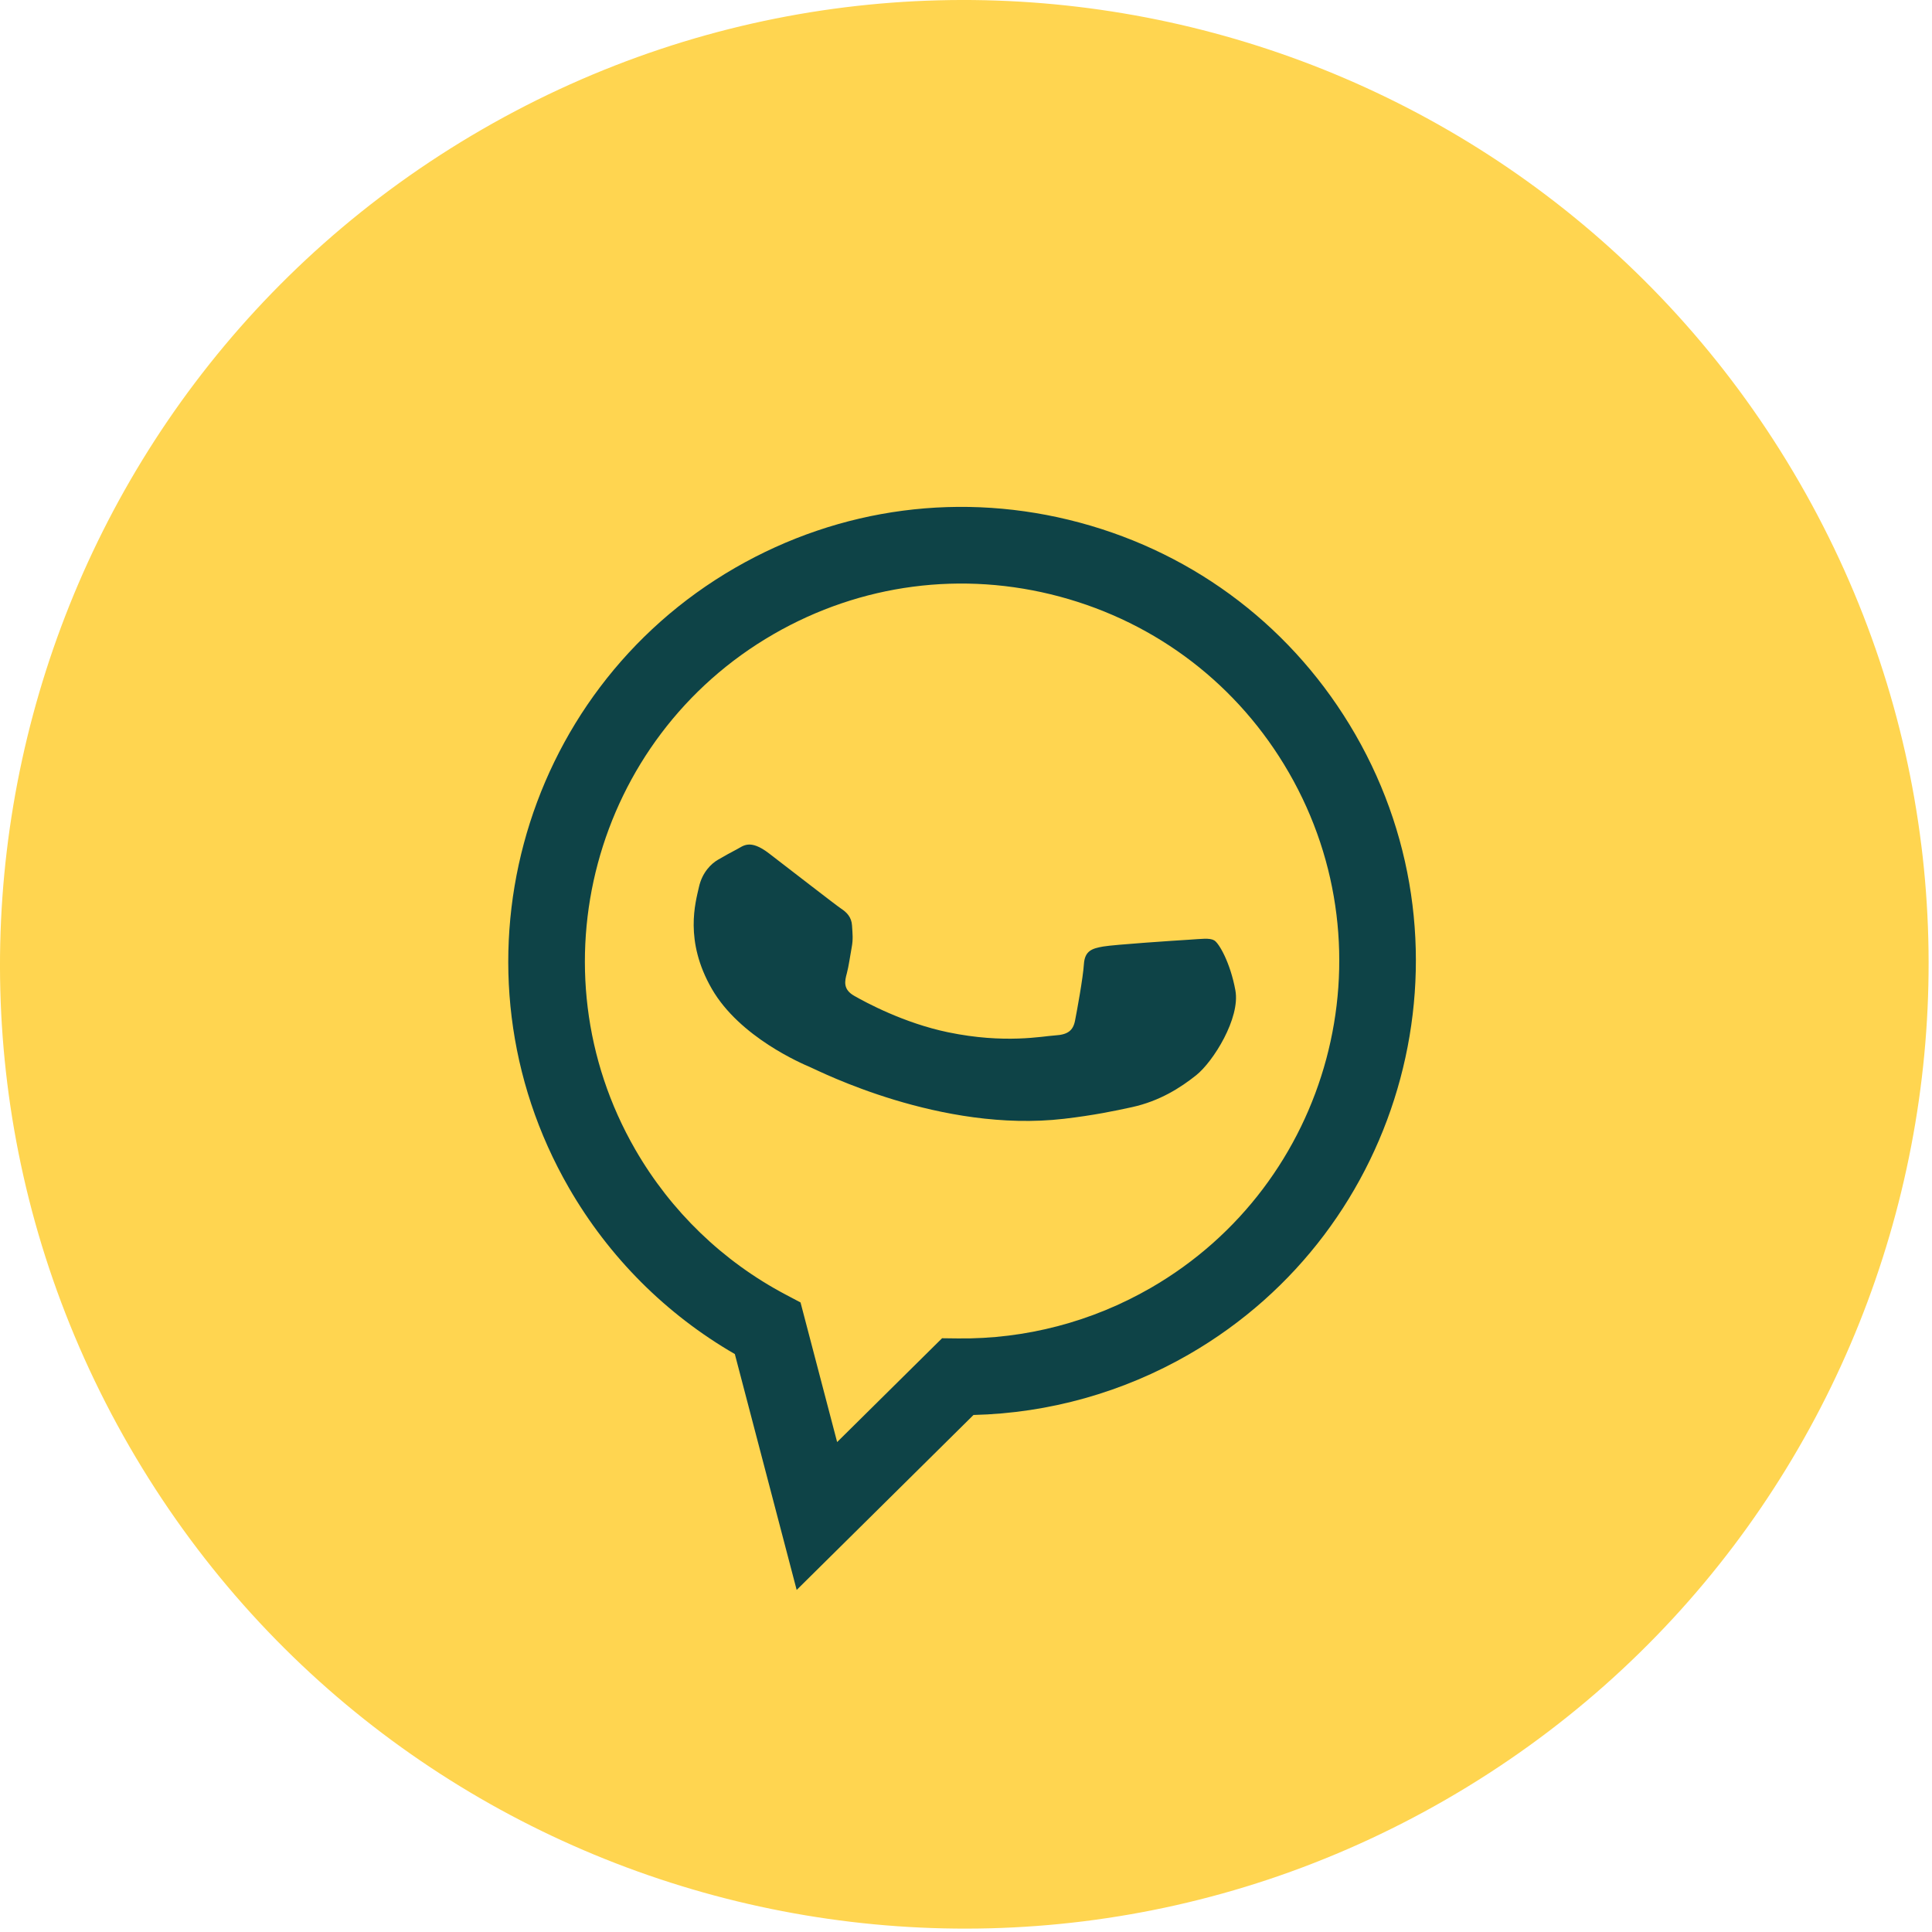
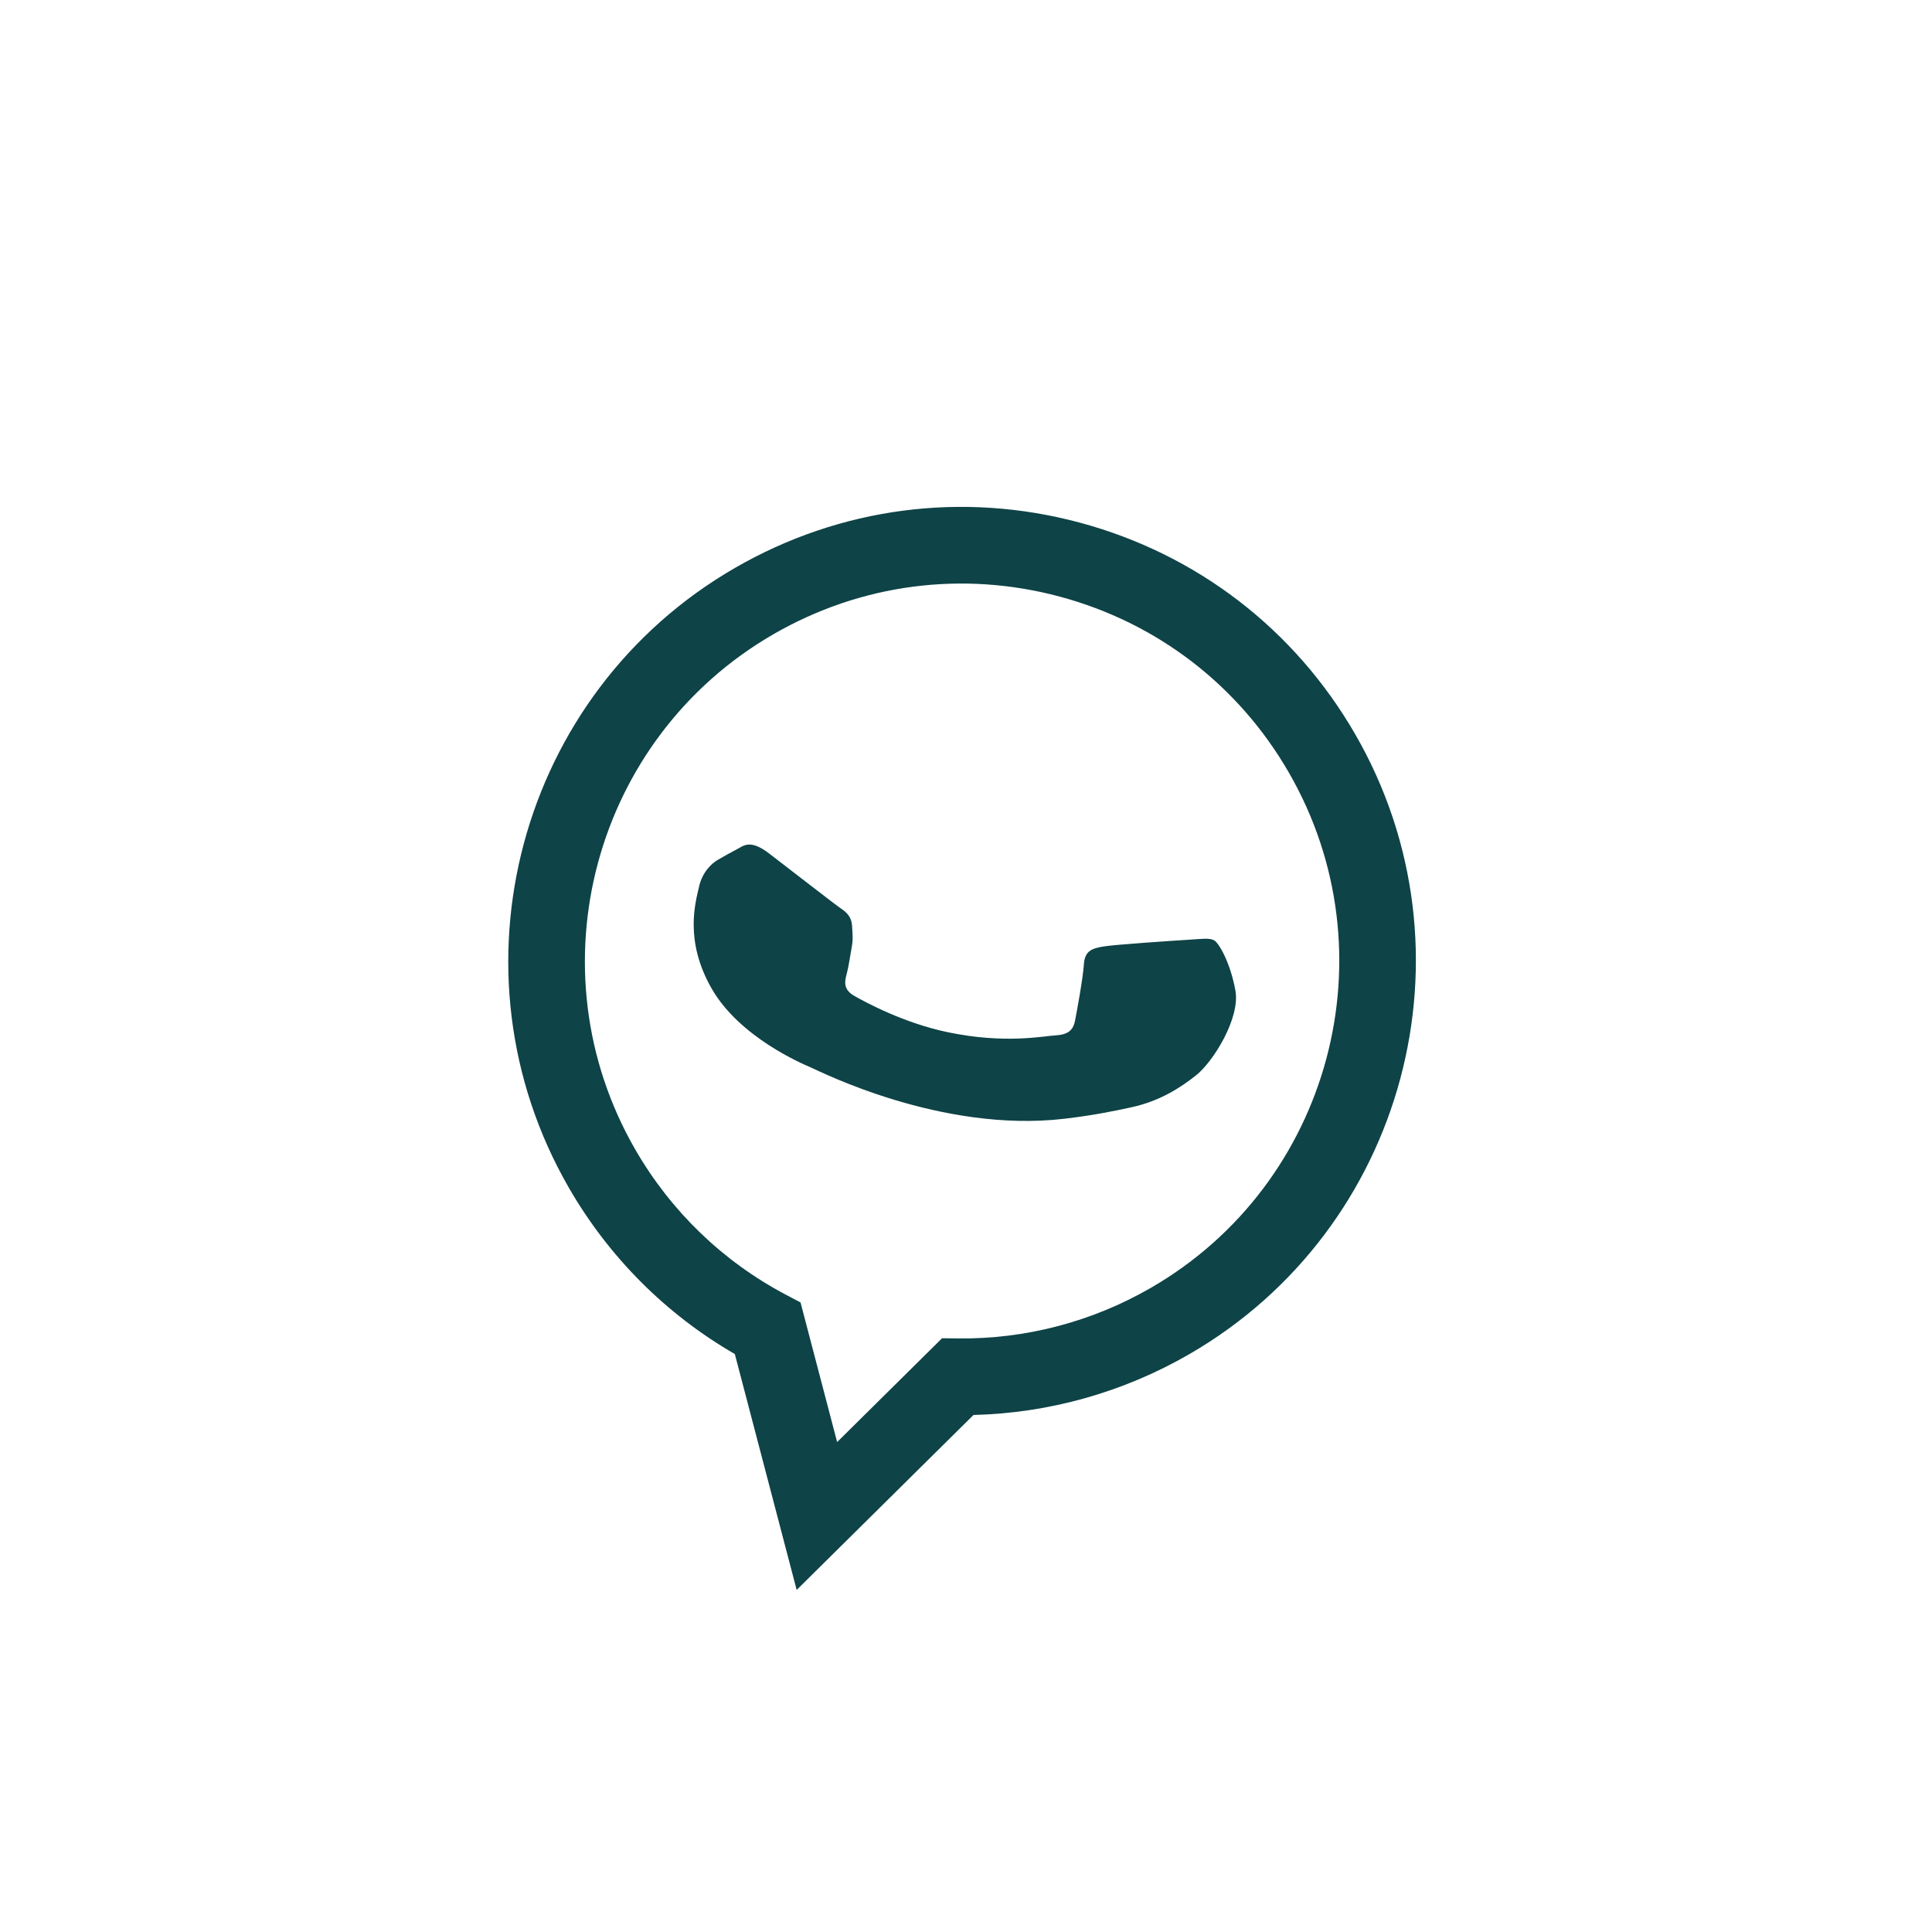
<svg xmlns="http://www.w3.org/2000/svg" width="177" height="177" viewBox="0 0 177 177" fill="none">
-   <path d="M164.842 44.18C189.234 86.428 174.759 140.45 132.511 164.842C90.263 189.234 36.241 174.759 11.849 132.511C-12.543 90.263 1.932 36.241 44.18 11.849C86.428 -12.543 140.45 1.932 164.842 44.18Z" fill="url(#paint0_linear_37_25)" />
  <path fill-rule="evenodd" clip-rule="evenodd" d="M98.914 47.878C88.185 44.997 76.978 46.467 67.343 52.024C47.494 63.484 40.666 88.964 52.121 108.824C55.783 115.172 61.017 120.41 67.322 124.052L72.987 145.662L89.186 129.633C96.102 129.465 102.897 127.558 108.925 124.081L108.94 124.072C128.786 112.613 135.615 87.13 124.16 67.27C118.608 57.646 109.642 50.759 98.914 47.878ZM105.429 117.99L105.416 117.997C100.045 121.096 93.944 122.694 87.774 122.62L86.307 122.603L76.694 132.115L73.341 119.324L71.975 118.602C66.228 115.567 61.465 110.973 58.202 105.316C48.681 88.809 54.357 67.631 70.867 58.099C78.863 53.486 88.178 52.264 97.095 54.66C106.012 57.055 113.464 62.779 118.078 70.778C127.6 87.286 121.926 108.466 105.429 117.99ZM108.904 86.094C107.744 86.163 102.064 86.54 101.065 86.716C100.068 86.893 99.381 87.089 99.301 88.336C99.222 89.583 98.667 92.605 98.489 93.509C98.311 94.412 97.829 94.791 96.669 94.859C95.51 94.929 92.062 95.652 86.855 94.571C82.803 93.73 79.296 91.826 78.251 91.228C77.206 90.63 77.393 89.873 77.585 89.163C77.757 88.527 77.878 87.593 78.025 86.808C78.172 86.023 78.104 85.561 78.058 84.787C78.011 84.013 77.558 83.574 77.073 83.254C76.588 82.933 72.231 79.543 70.441 78.175C68.698 76.842 68.093 77.508 67.525 77.799C66.986 78.076 66.382 78.416 65.782 78.763C65.182 79.109 64.337 79.897 64.032 81.274C63.728 82.651 62.66 86.17 65.217 90.599C67.774 95.028 73.468 97.445 74.265 97.786C75.062 98.126 86.204 103.812 97.48 102.498C100.162 102.186 102.158 101.772 103.704 101.432C106.255 100.873 108.161 99.643 109.577 98.516C111.157 97.26 113.644 93.266 113.18 90.731C112.716 88.196 111.676 86.395 111.235 86.149C110.793 85.904 110.064 86.025 108.904 86.094Z" fill="#0E4347" />
  <defs>
    <linearGradient id="paint0_linear_37_25" x1="44.18" y1="11.849" x2="132.511" y2="164.842" gradientUnits="userSpaceOnUse">
      <stop stop-color="#FFD550" />
    </linearGradient>
  </defs>
</svg>